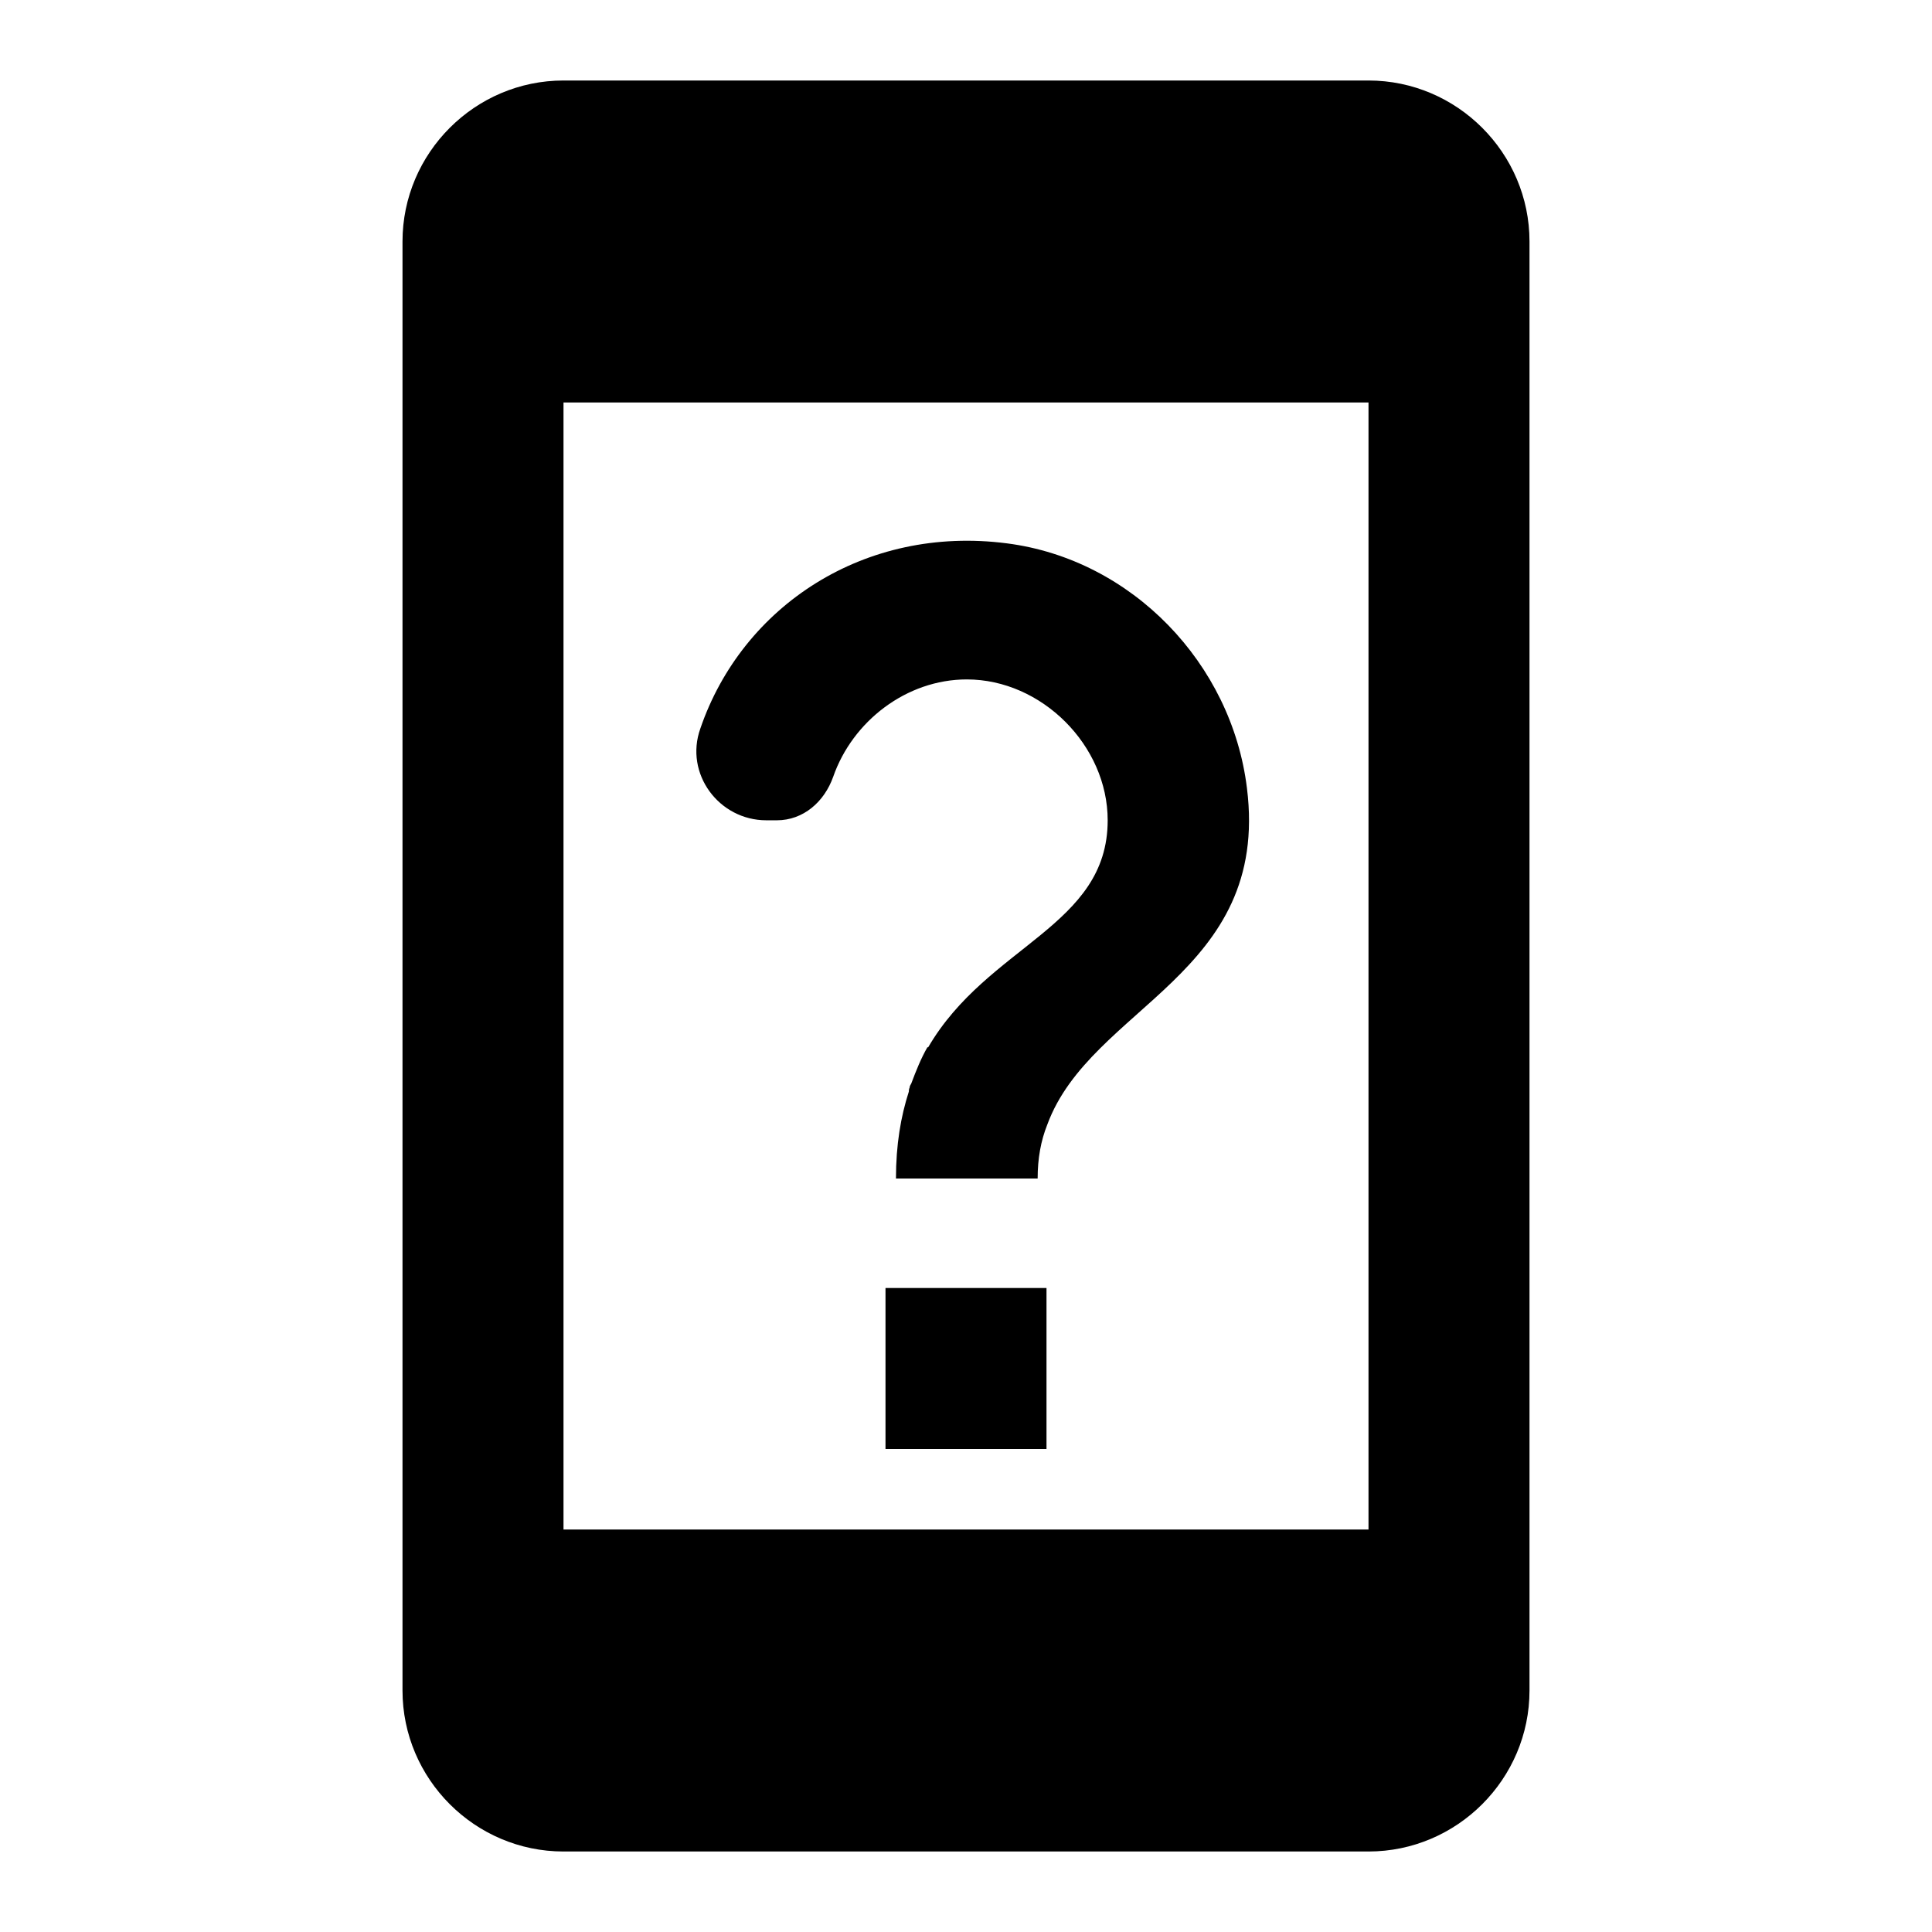
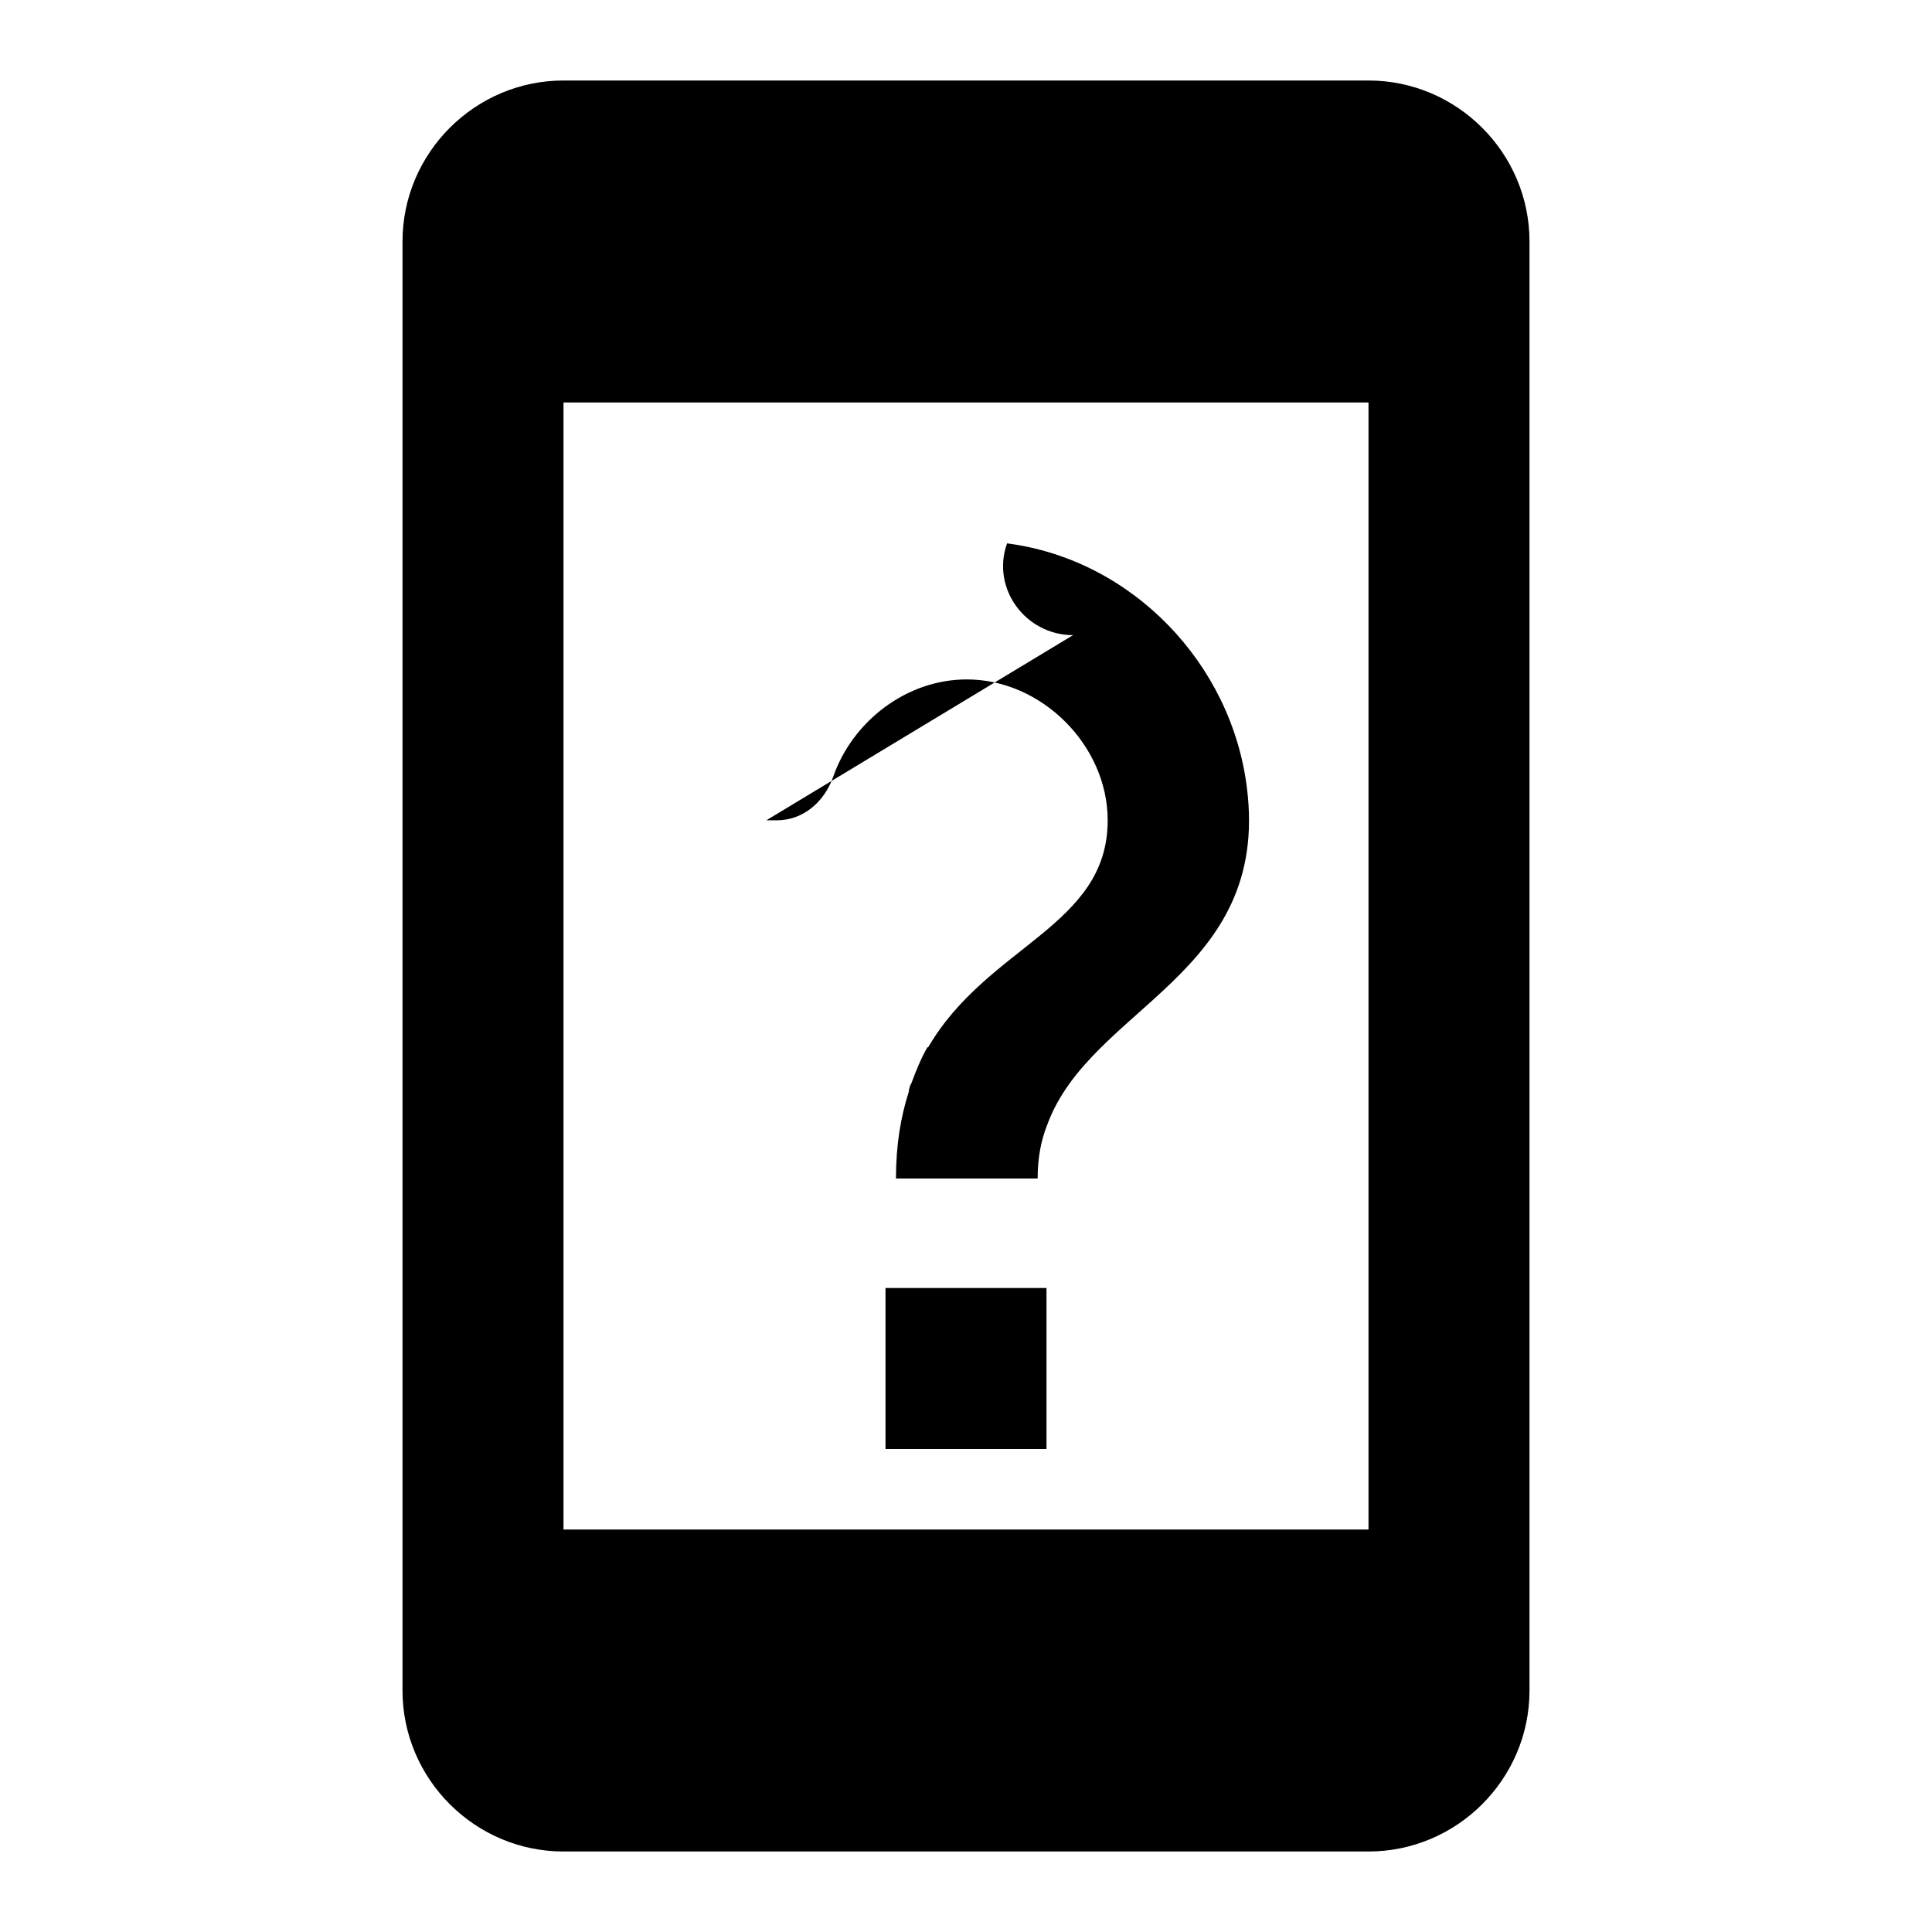
<svg xmlns="http://www.w3.org/2000/svg" width="24" height="24" viewBox="0 0 24 24">
-   <path d="M17 1H7c-1.1 0-2 .9-2 2v18c0 1.1.9 2 2 2h10c1.1 0 2-.9 2-2V3c0-1.1-.9-2-2-2zm0 18H7V5h10v14zm-6-3h2v2h-2zm-1.48-5.81h.13c.33 0 .59-.23.7-.54c.24-.69.91-1.21 1.66-1.21c.93 0 1.75.82 1.75 1.75c0 1.32-1.49 1.55-2.23 2.82h-.01c-.08.14-.14.29-.2.45c-.01.02-.02.03-.02.05c-.01.02-.01.04-.01.05c-.1.31-.16.66-.16 1.08h1.76c0-.25.04-.47.12-.67c.54-1.47 2.77-1.86 2.48-4.18c-.19-1.55-1.43-2.84-2.98-3.04c-1.77-.23-3.29.78-3.81 2.3c-.2.56.23 1.14.82 1.14z" />
+   <path d="M17 1H7c-1.1 0-2 .9-2 2v18c0 1.1.9 2 2 2h10c1.1 0 2-.9 2-2V3c0-1.1-.9-2-2-2zm0 18H7V5h10v14zm-6-3h2v2h-2zm-1.48-5.81h.13c.33 0 .59-.23.7-.54c.24-.69.91-1.21 1.66-1.21c.93 0 1.75.82 1.75 1.75c0 1.32-1.49 1.55-2.23 2.82h-.01c-.08.14-.14.29-.2.45c-.01.02-.02.03-.02.05c-.01.02-.01.04-.01.05c-.1.31-.16.66-.16 1.08h1.76c0-.25.04-.47.12-.67c.54-1.47 2.77-1.86 2.48-4.18c-.19-1.55-1.43-2.84-2.98-3.04c-.2.56.23 1.14.82 1.14z" />
</svg>